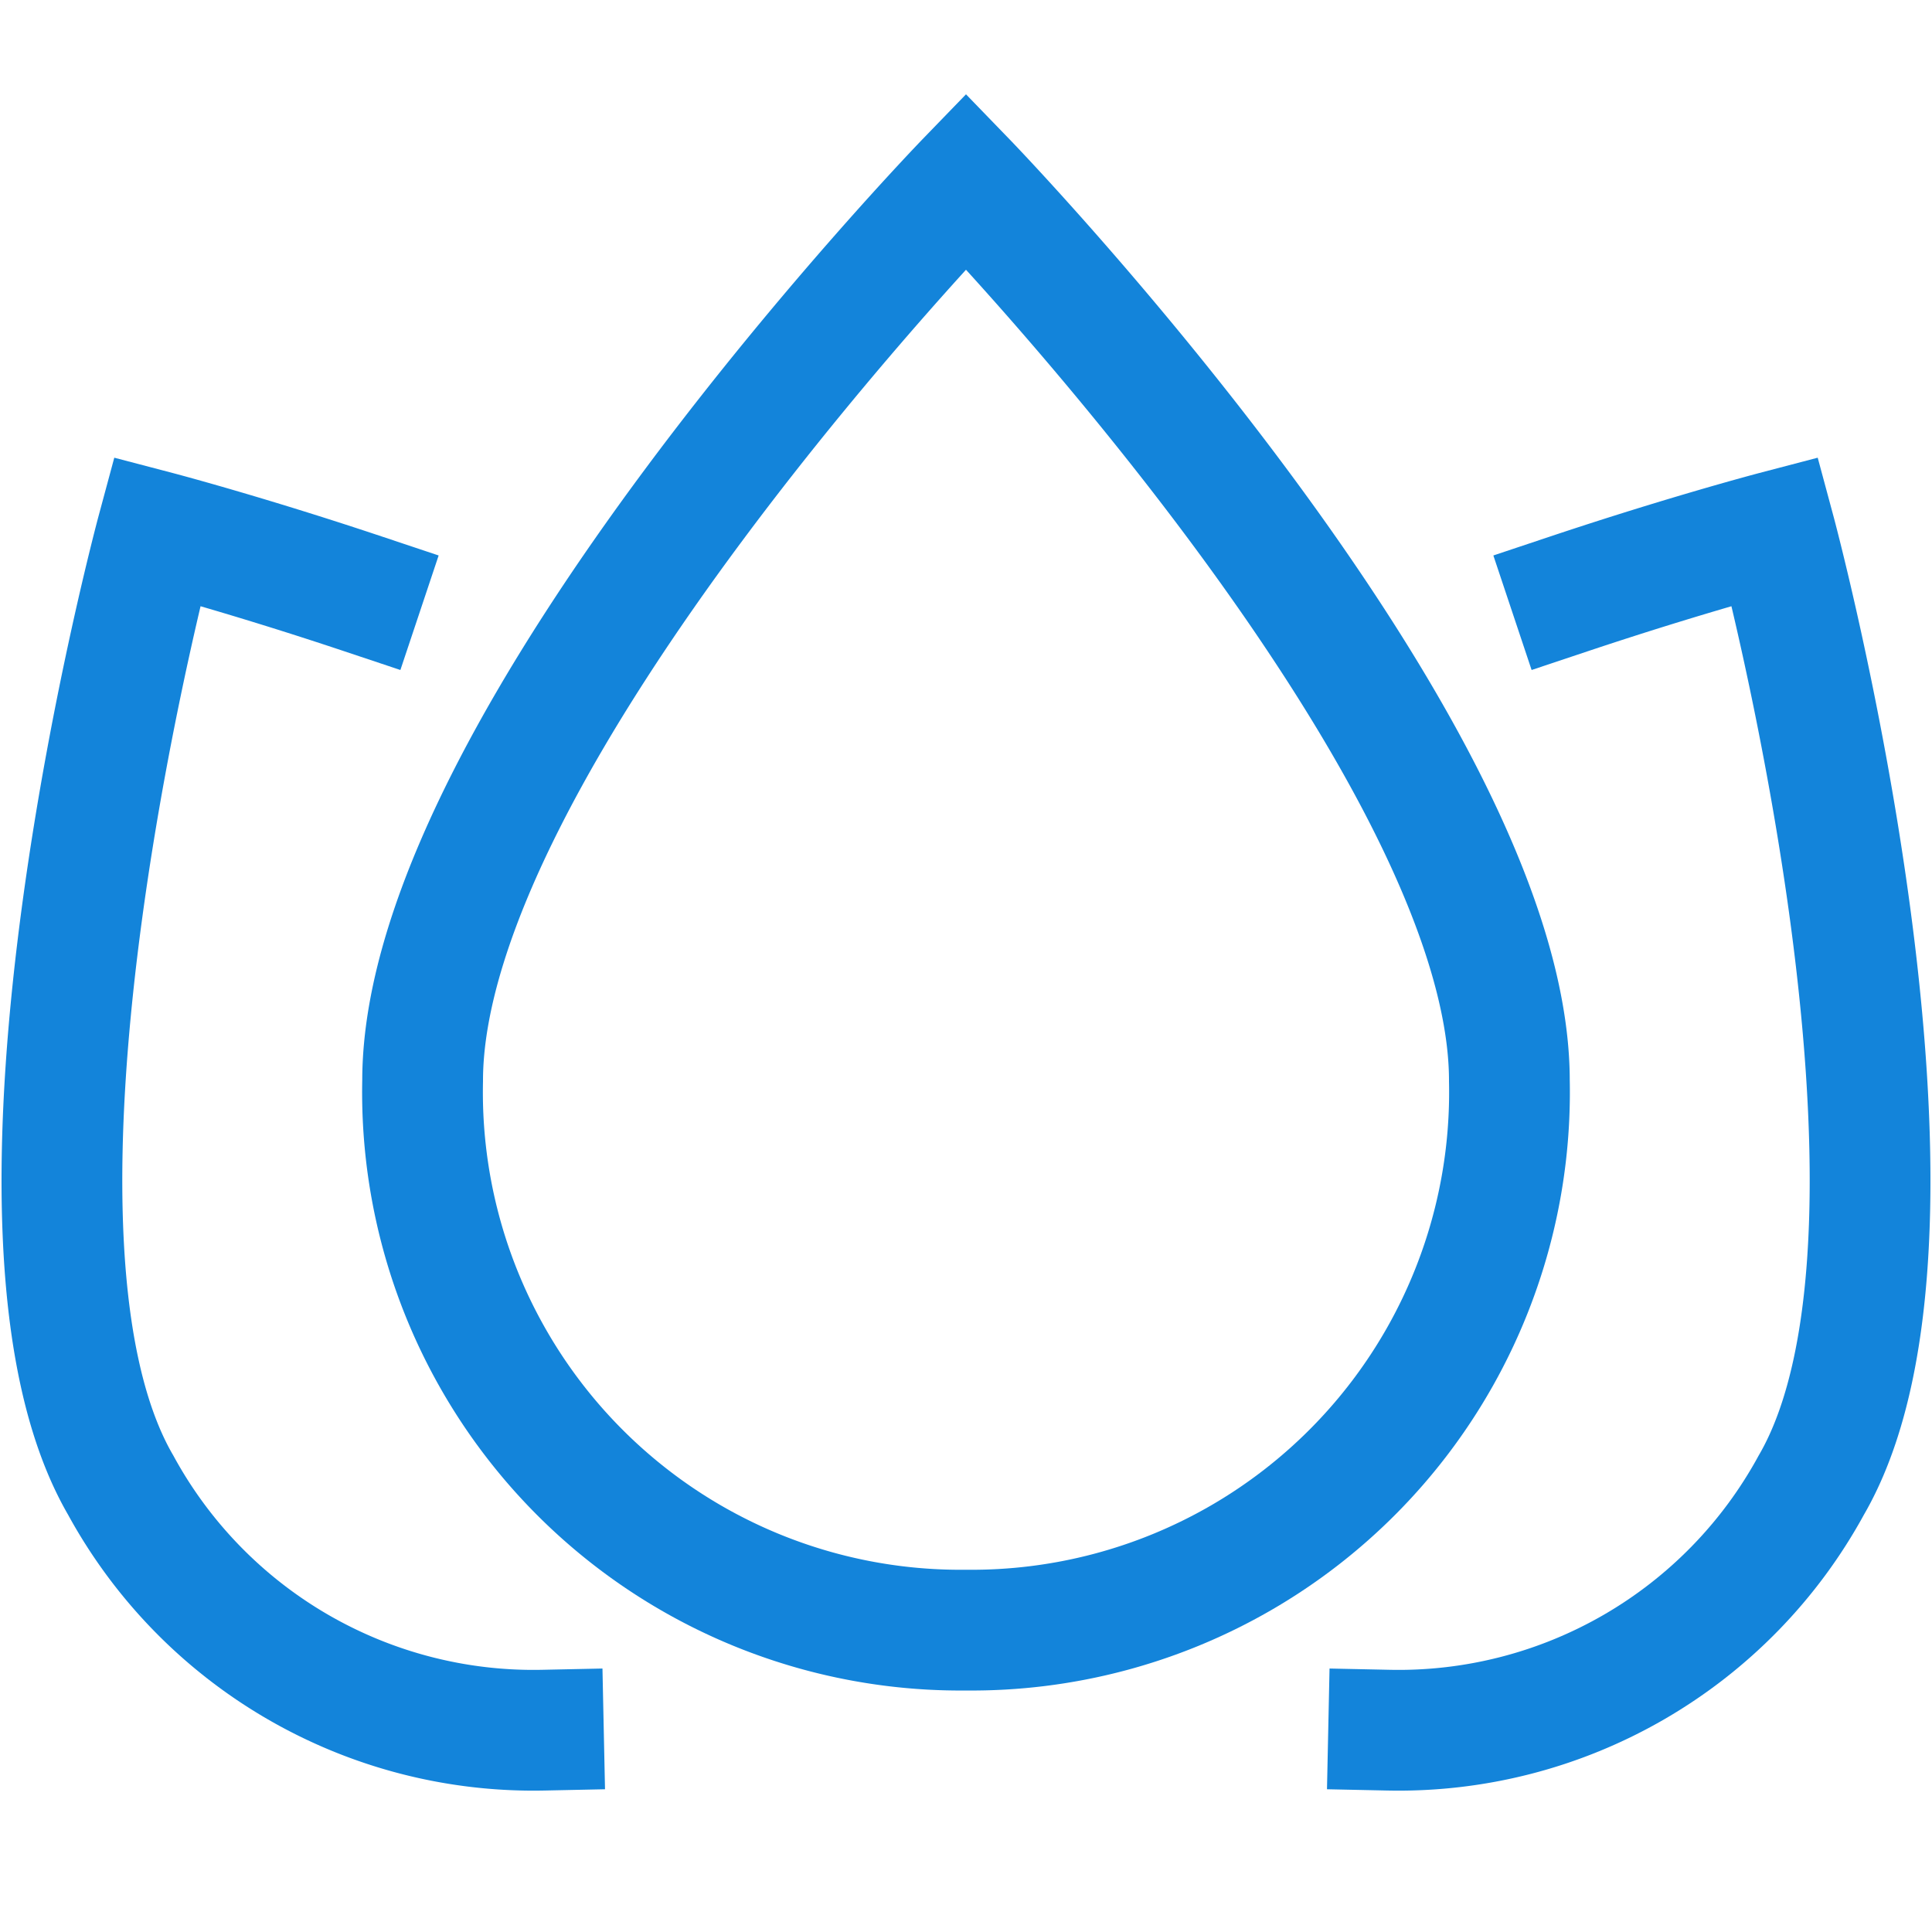
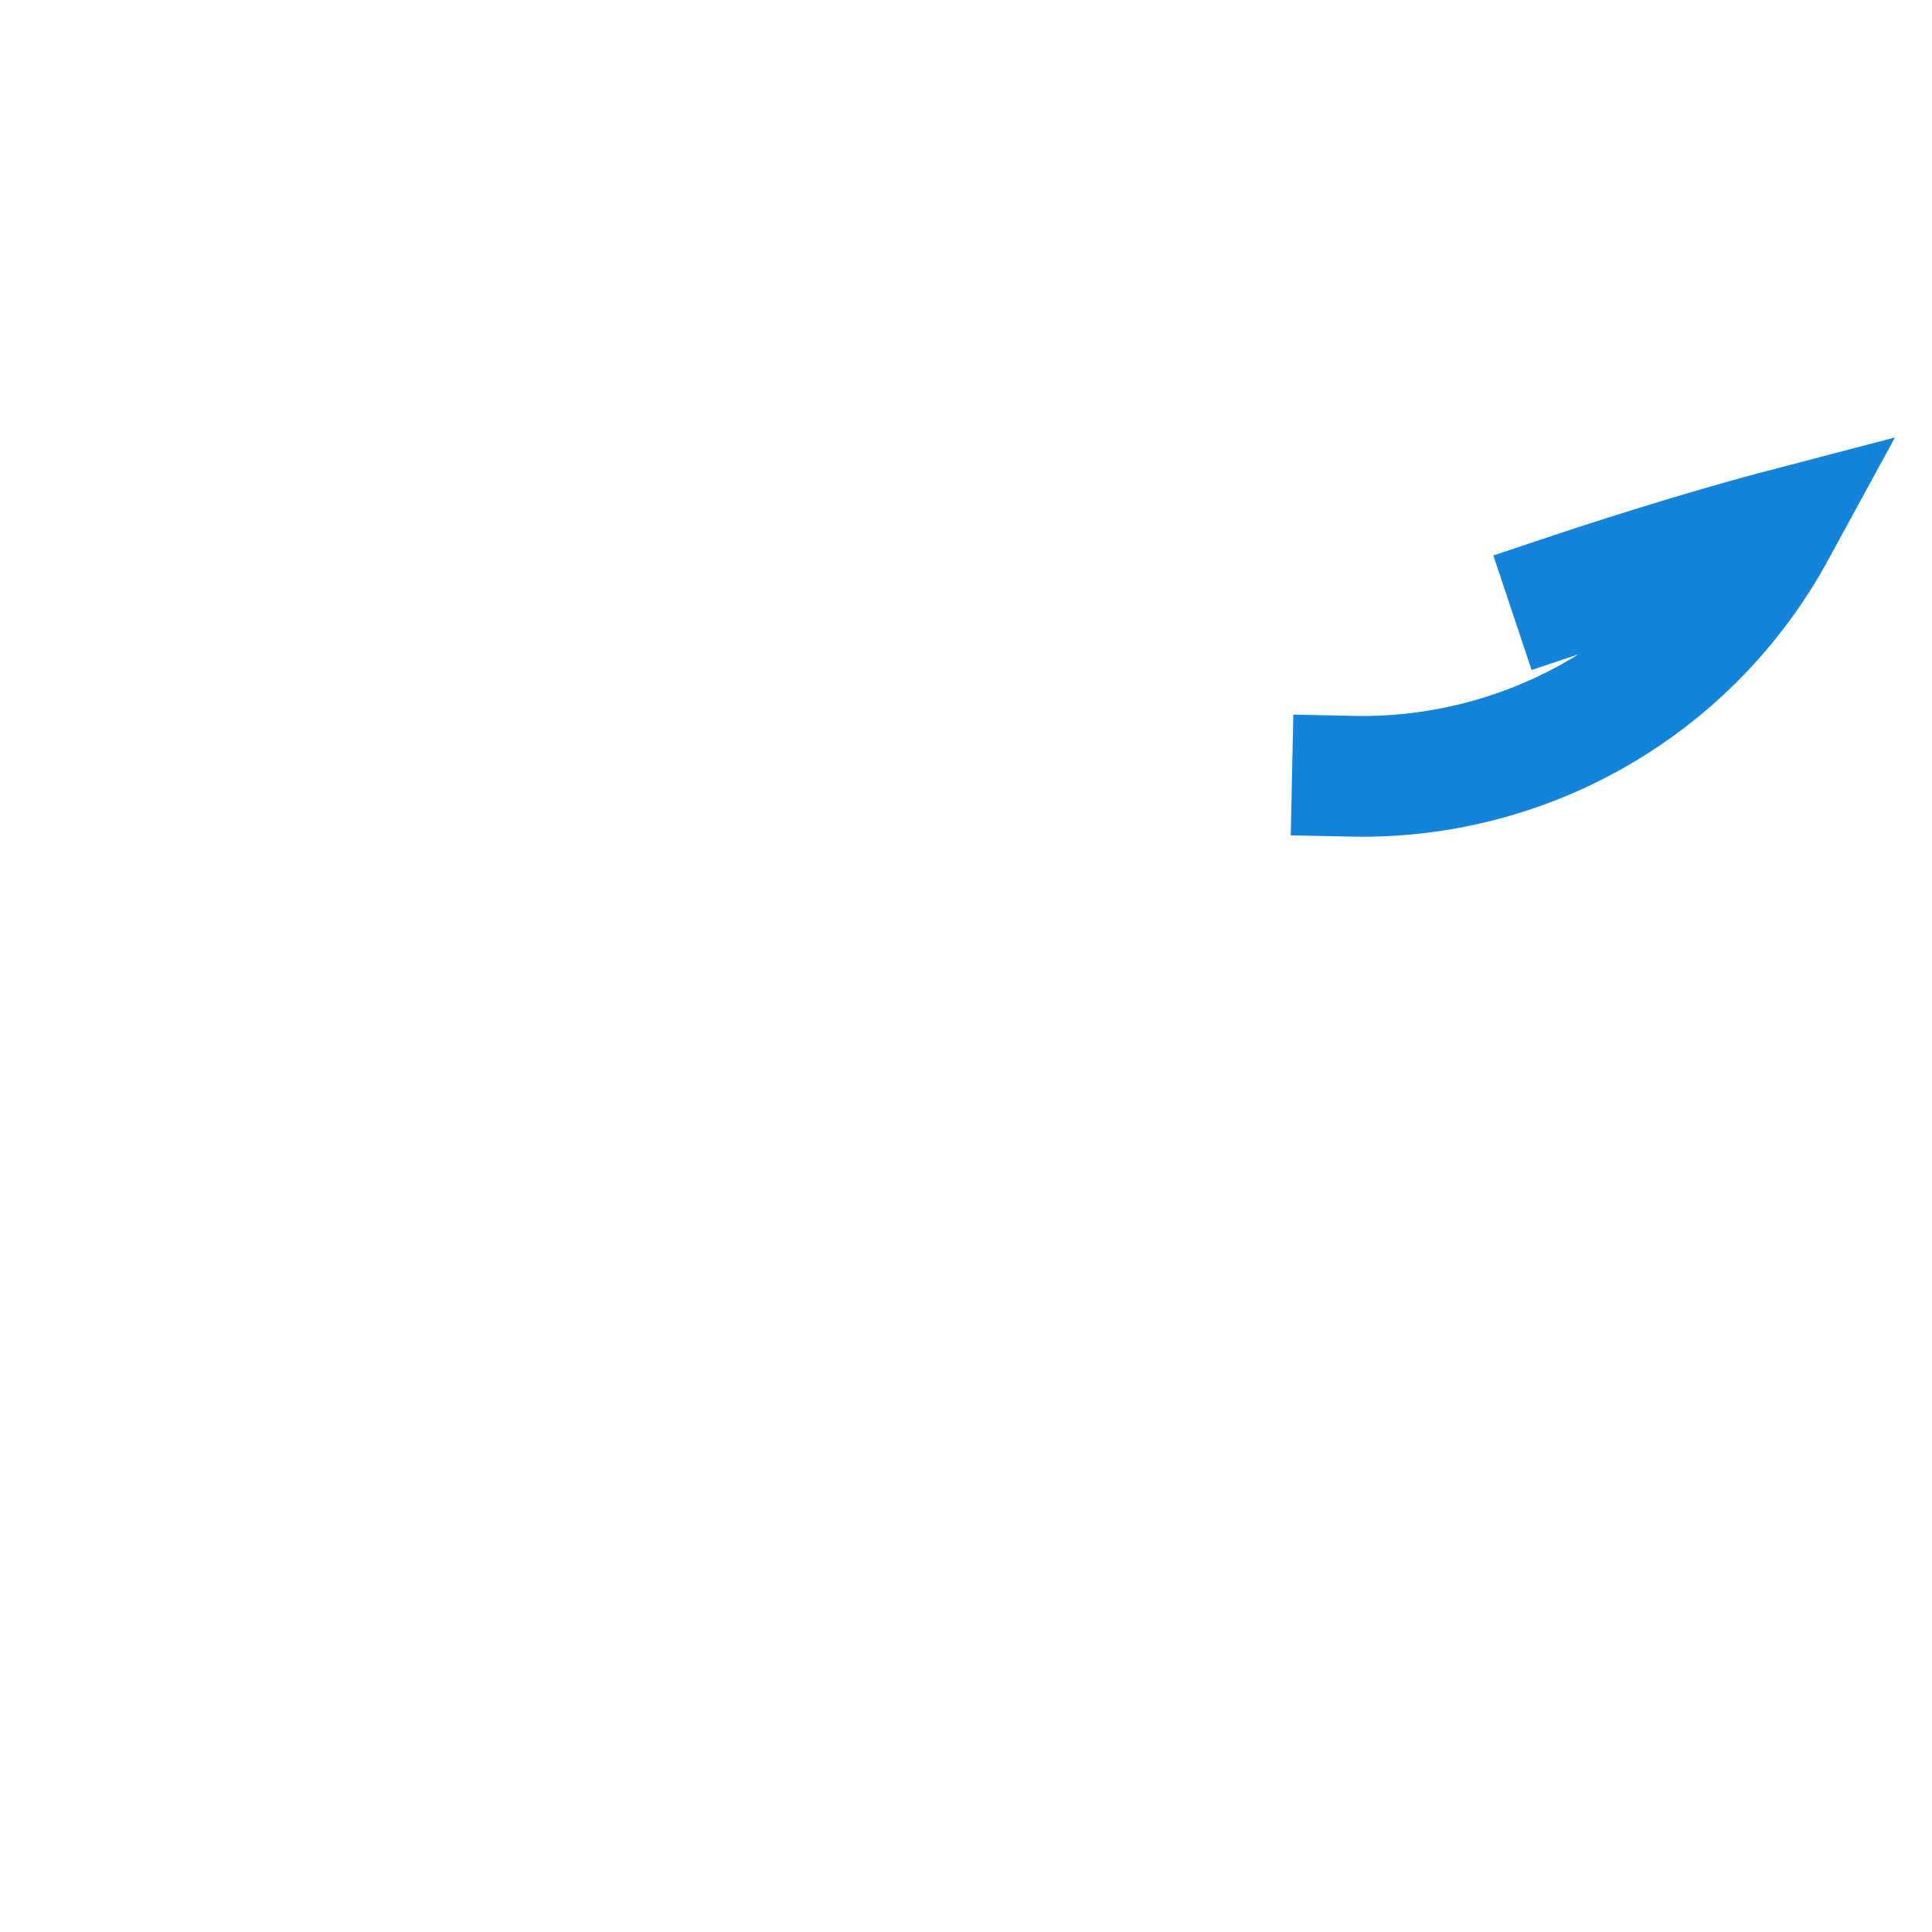
<svg xmlns="http://www.w3.org/2000/svg" viewBox="0 0 32 32" width="32" height="32">
  <title>spa</title>
  <g class="nc-icon-wrapper" stroke-linecap="square" stroke-linejoin="miter" stroke-width="2" fill="#1384da" stroke="#1384da">
-     <path data-color="color-2" d="M9,28.657A7.786,7.786,0,0,1,2,24.6c-2.5-4.3.6-15.8.6-15.8S4.042,9.178,6,9.832" fill="none" stroke-miterlimit="10" />
-     <path data-color="color-2" d="M26,9.832C27.958,9.178,29.4,8.8,29.4,8.8s3.1,11.5.6,15.8a7.786,7.786,0,0,1-7,4.057" fill="none" stroke-miterlimit="10" />
-     <path d="M7,17.9C7,12.3,16,3,16,3s9,9.3,9,14.9A8.909,8.909,0,0,1,16,27,8.909,8.909,0,0,1,7,17.9Z" fill="none" stroke="#1384da" stroke-miterlimit="10" />
+     <path data-color="color-2" d="M26,9.832C27.958,9.178,29.4,8.8,29.4,8.8a7.786,7.786,0,0,1-7,4.057" fill="none" stroke-miterlimit="10" />
  </g>
</svg>